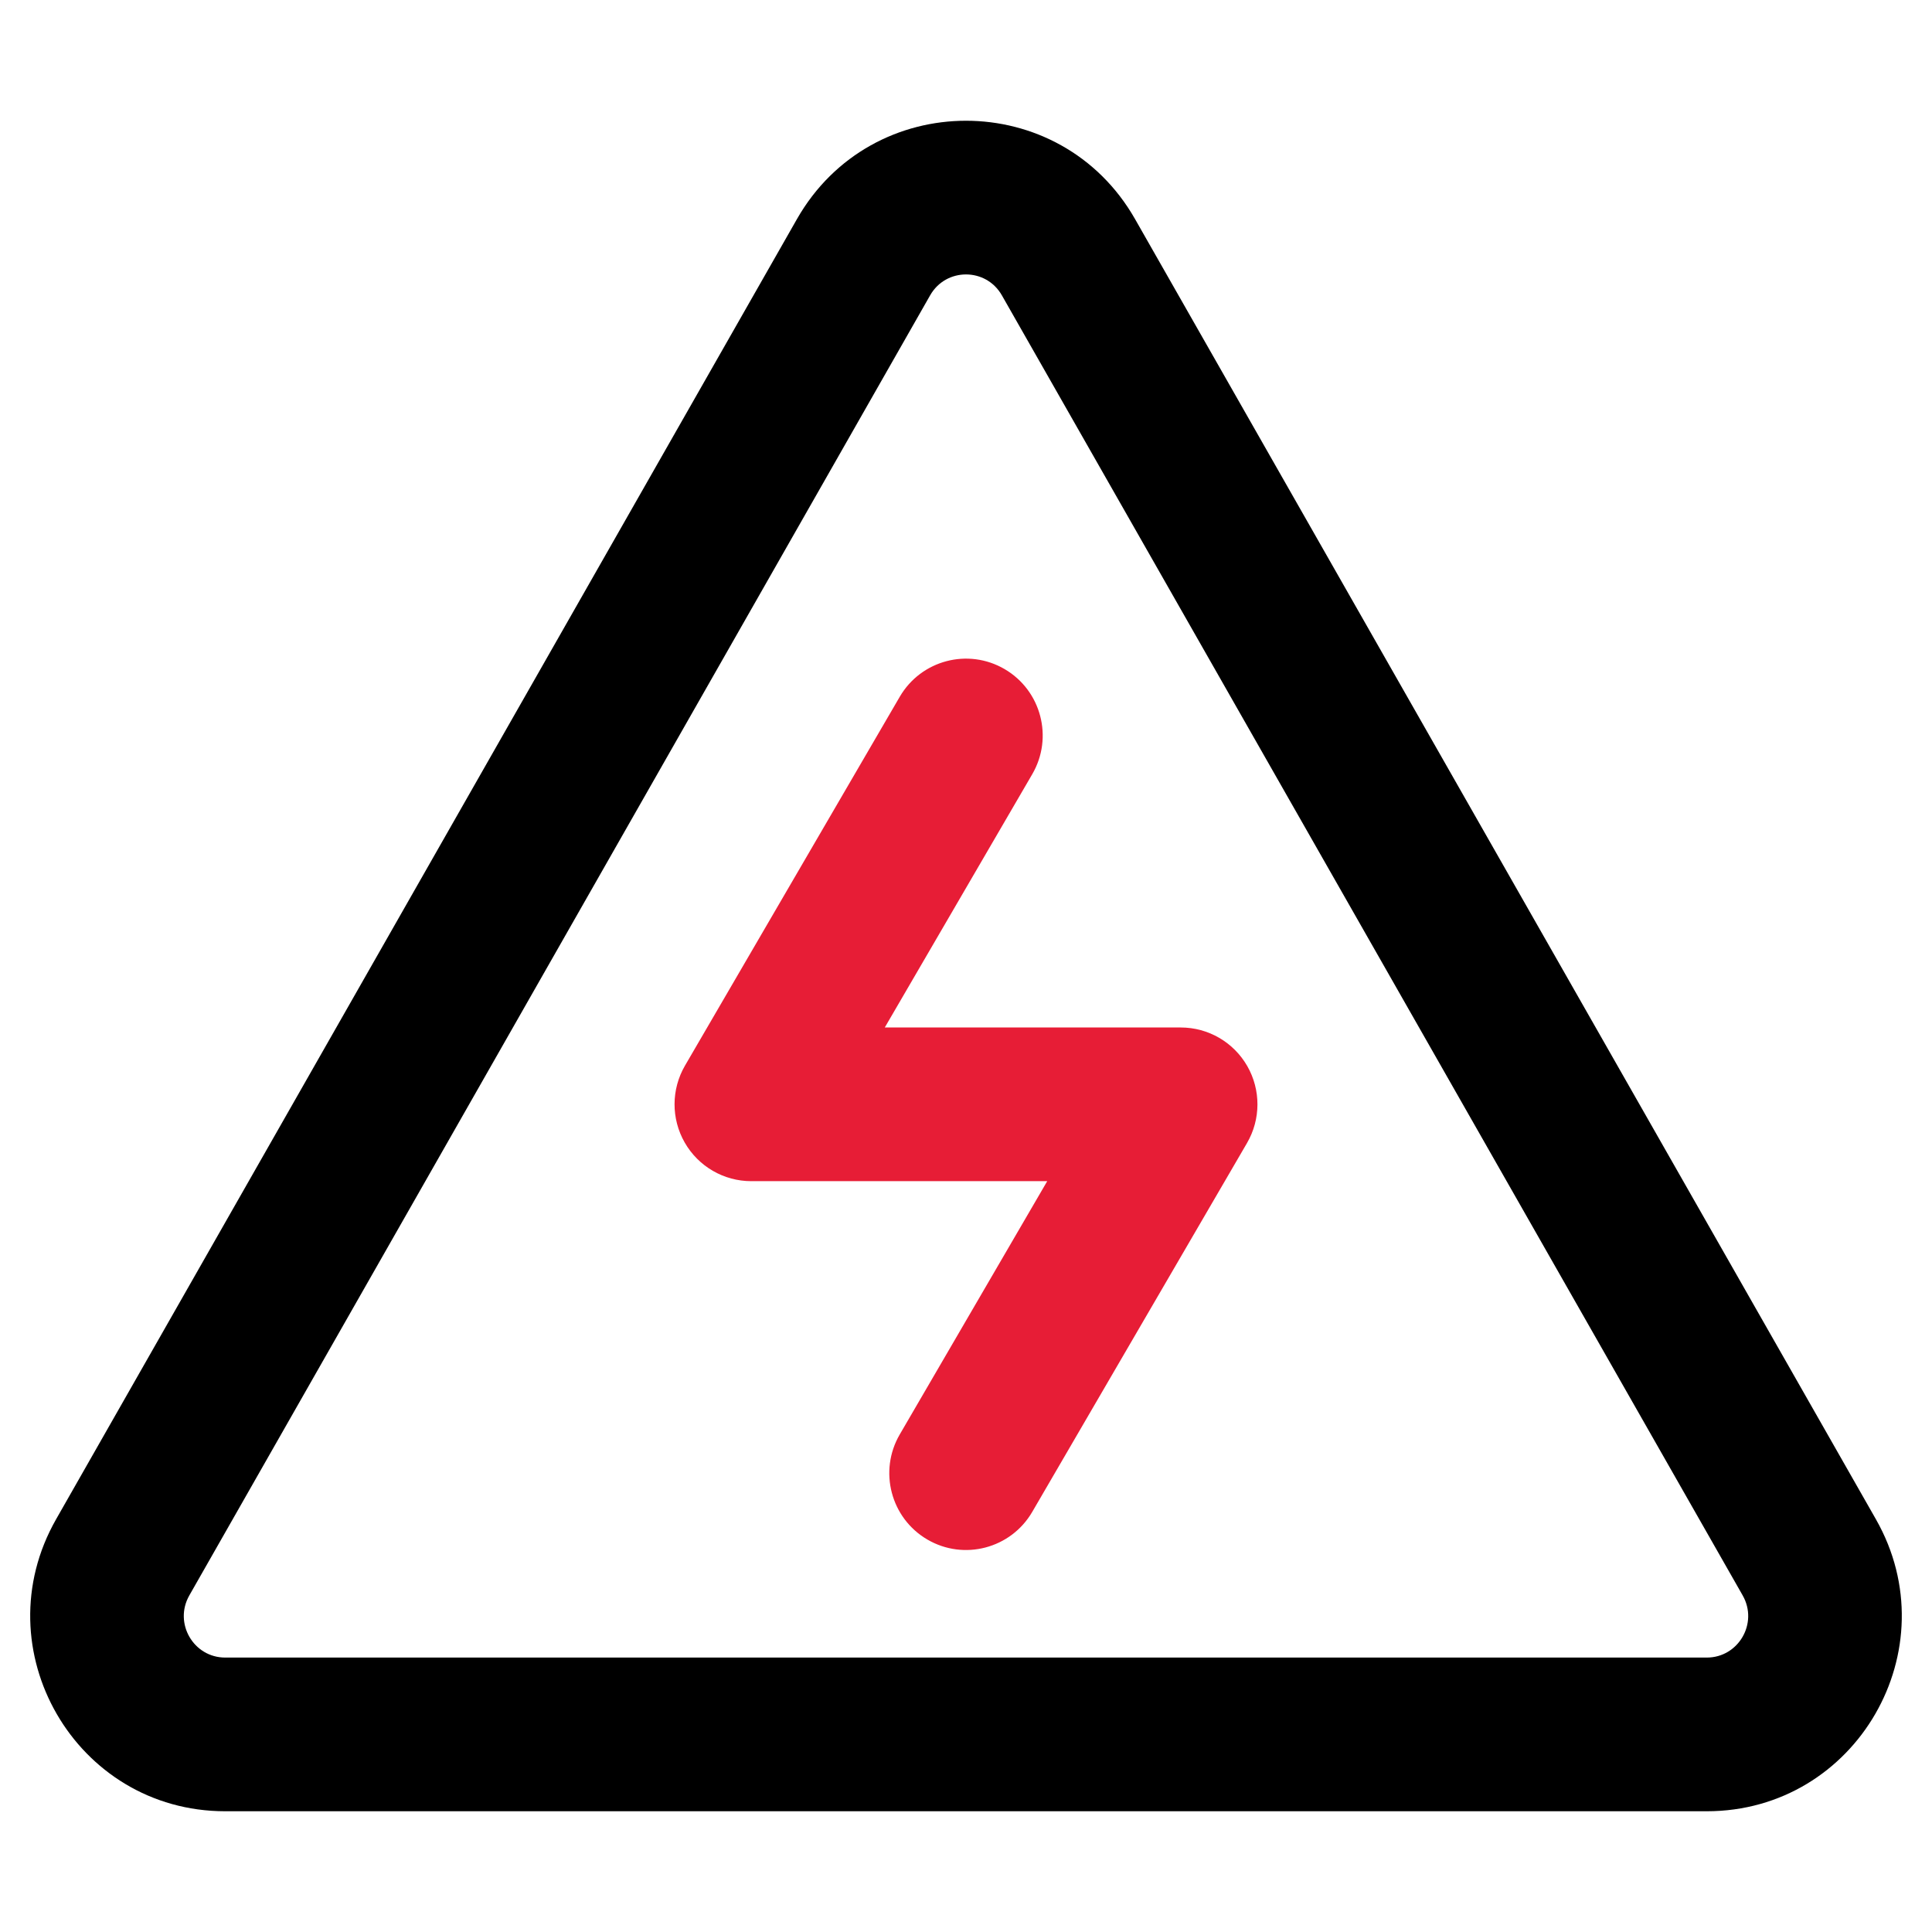
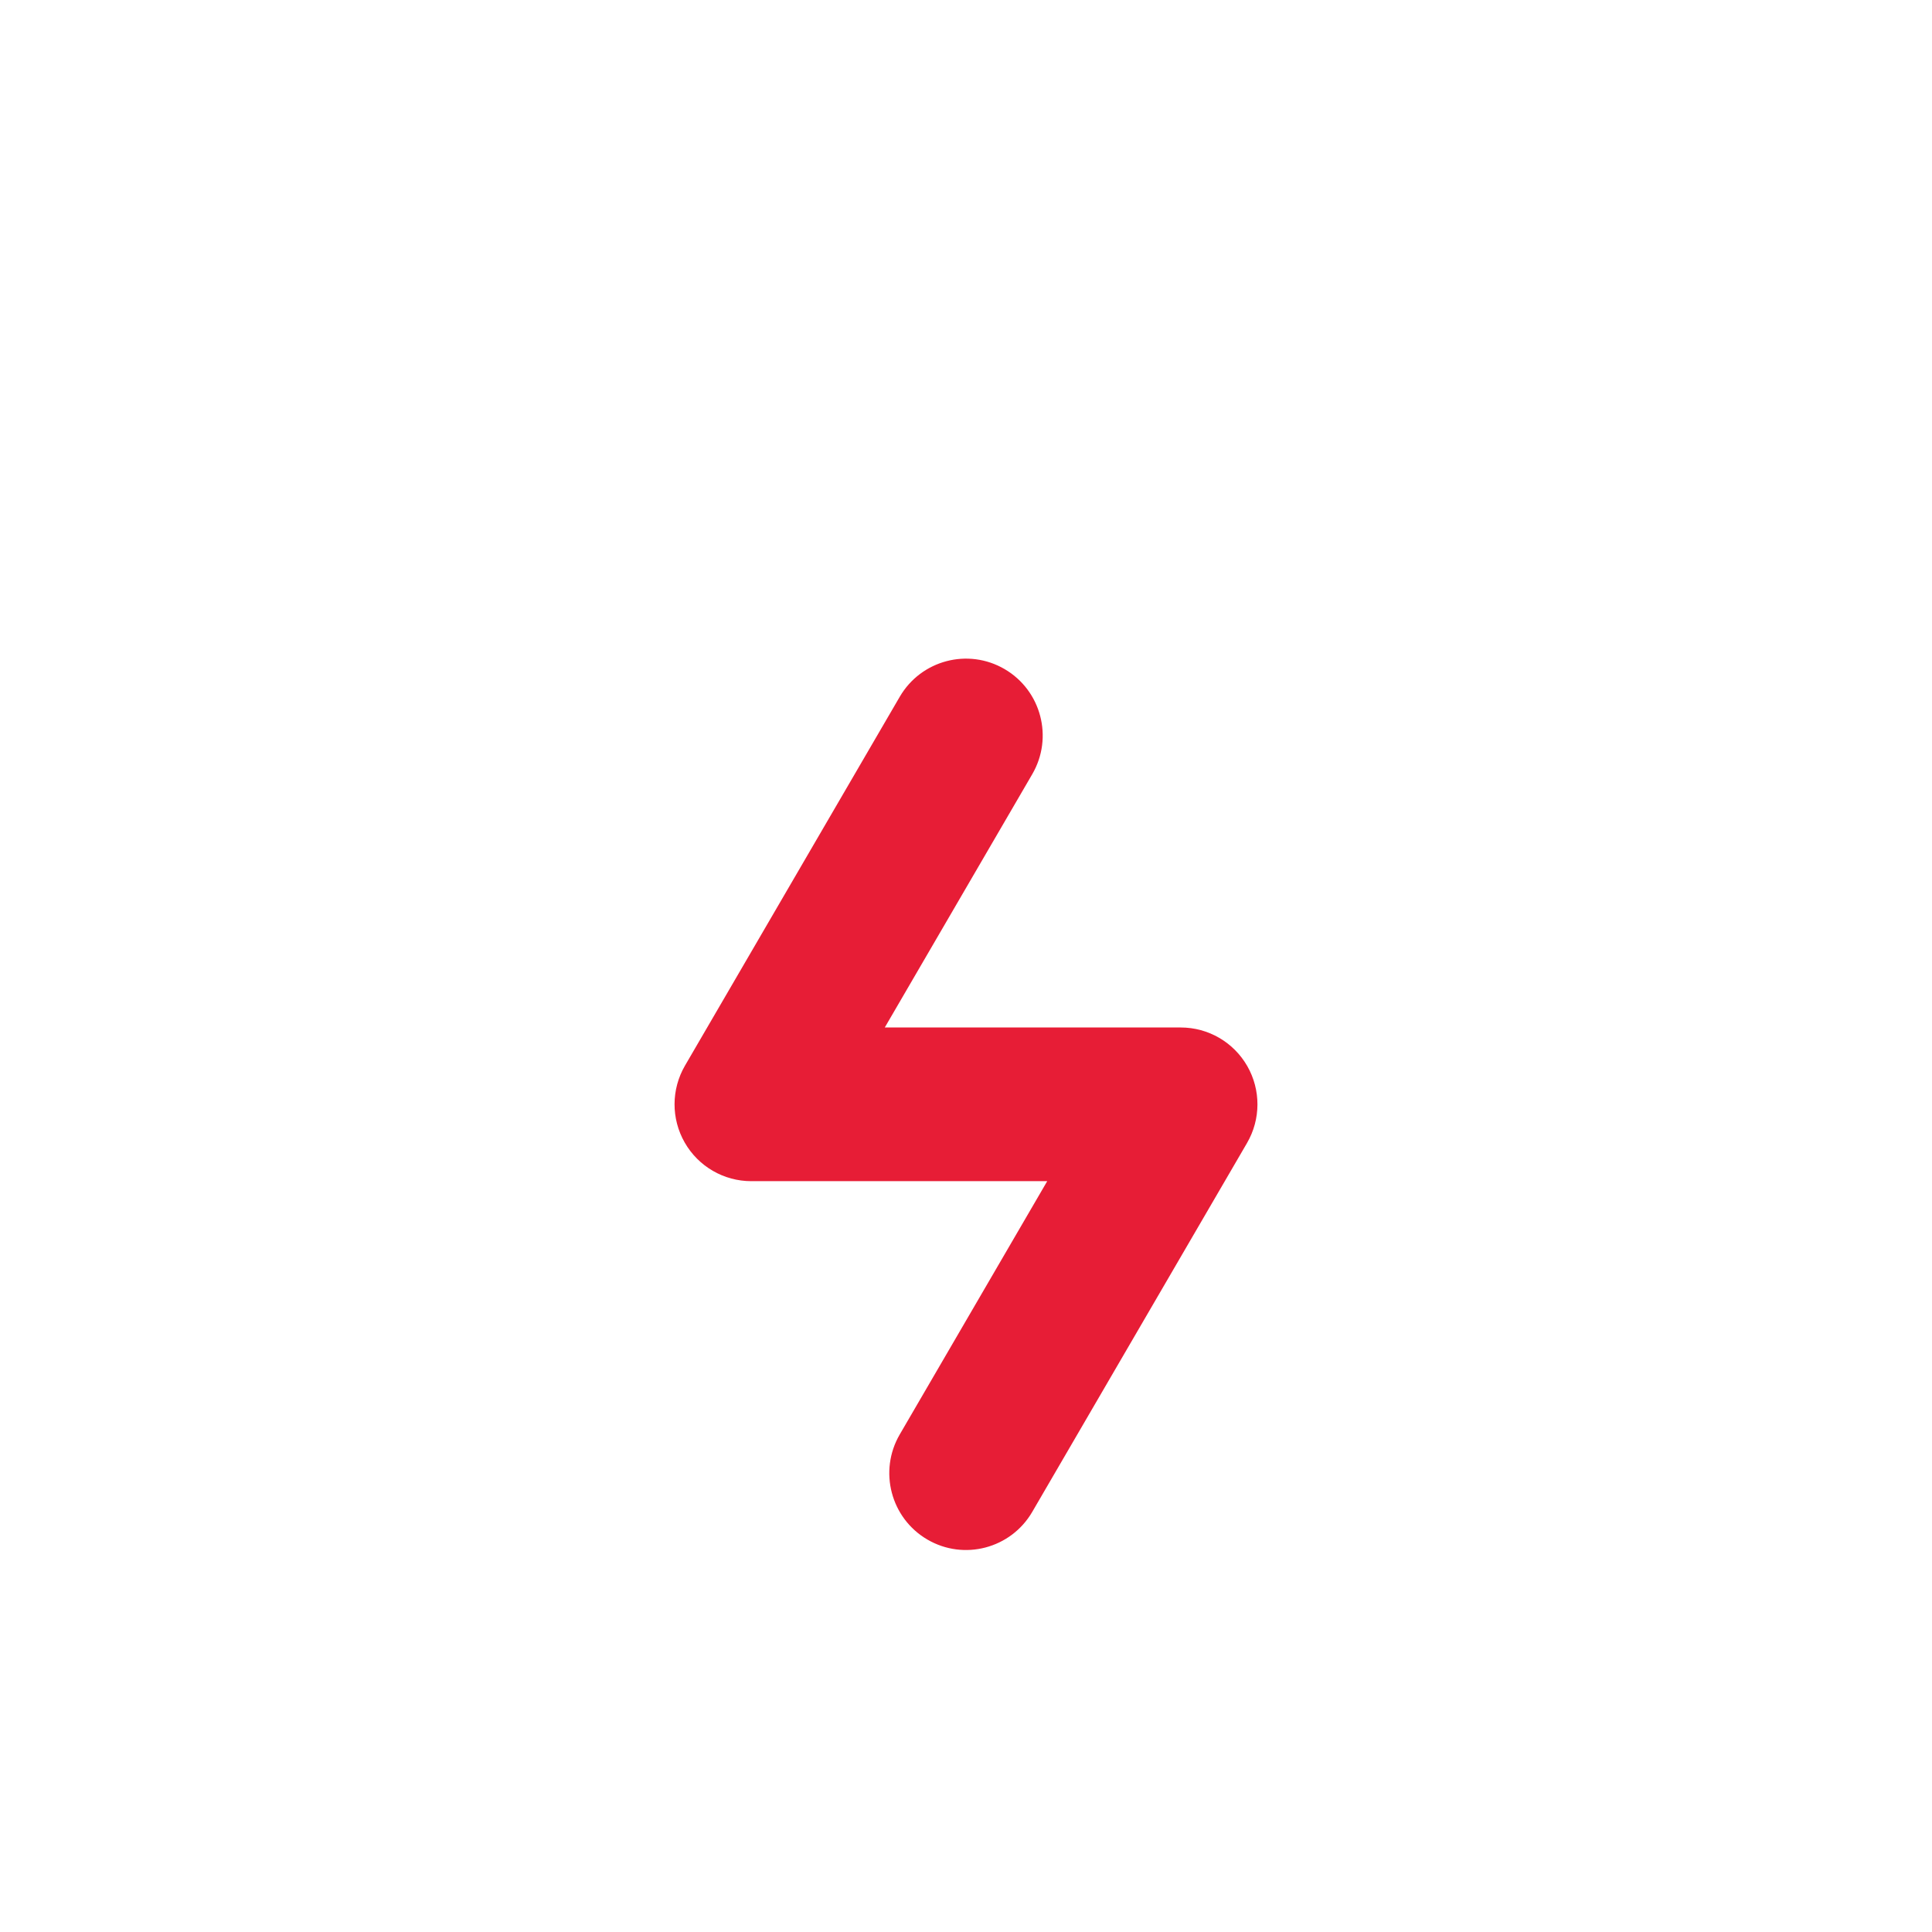
<svg xmlns="http://www.w3.org/2000/svg" width="512" height="512" viewBox="0 0 512 512" fill="none">
-   <path fill-rule="evenodd" clip-rule="evenodd" d="M265.505 78.264C261.298 70.882 250.702 70.882 246.495 78.264L50.172 422.804C45.976 430.168 51.298 439.273 59.677 439.273H452.323C460.702 439.273 466.024 430.168 461.828 422.804L265.505 78.264ZM211.192 58.072C231 23.309 281 23.309 300.808 58.072L497.131 402.612C516.765 437.069 491.975 480 452.323 480H59.677C20.025 480 -4.765 437.069 14.869 402.612L211.192 58.072Z" fill="black" />
  <path fill-rule="evenodd" clip-rule="evenodd" d="M266.241 177.323C275.938 182.99 279.213 195.459 273.557 205.173L234.476 272.294H312.912C320.19 272.294 326.912 276.193 330.537 282.516C334.162 288.838 334.136 296.62 330.469 302.919L273.557 400.664C267.901 410.378 255.455 413.66 245.758 407.993C236.062 402.326 232.787 389.857 238.443 380.143L277.524 313.022H199.088C191.81 313.022 185.088 309.123 181.463 302.8C177.838 296.477 177.864 288.695 181.531 282.397L238.443 184.652C244.099 174.937 256.545 171.656 266.241 177.323Z" fill="#E71D36" />
</svg>